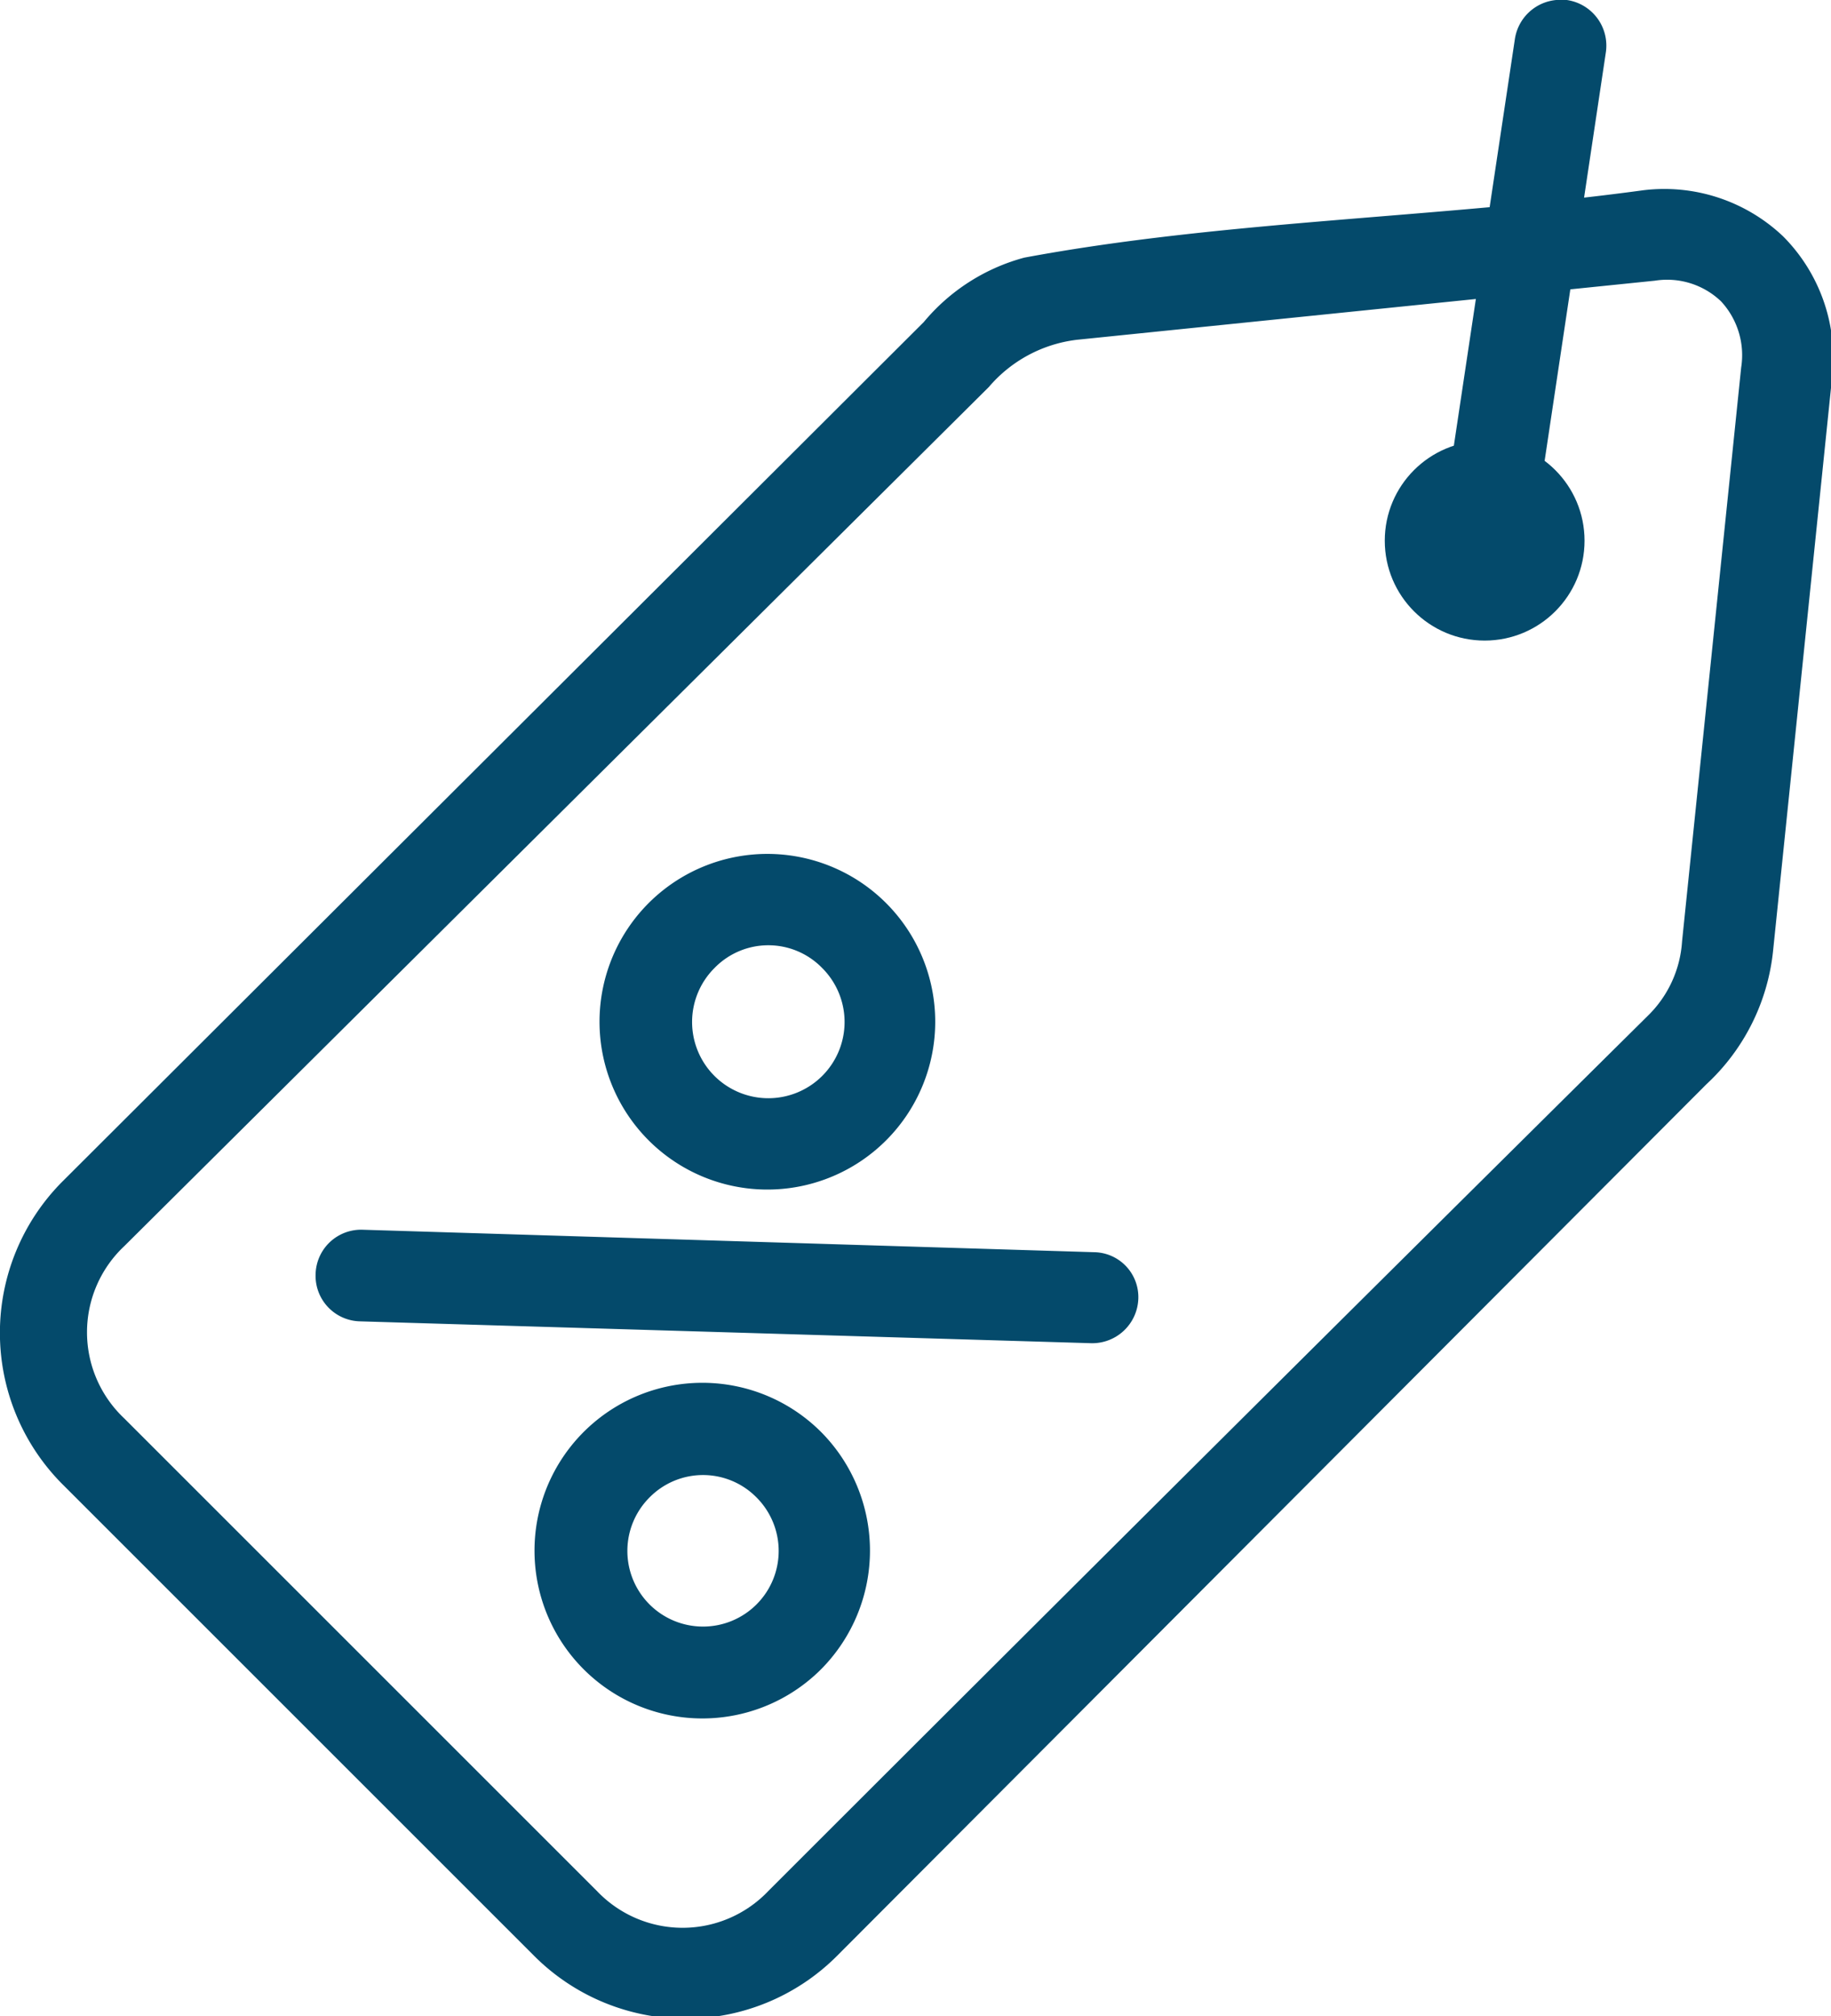
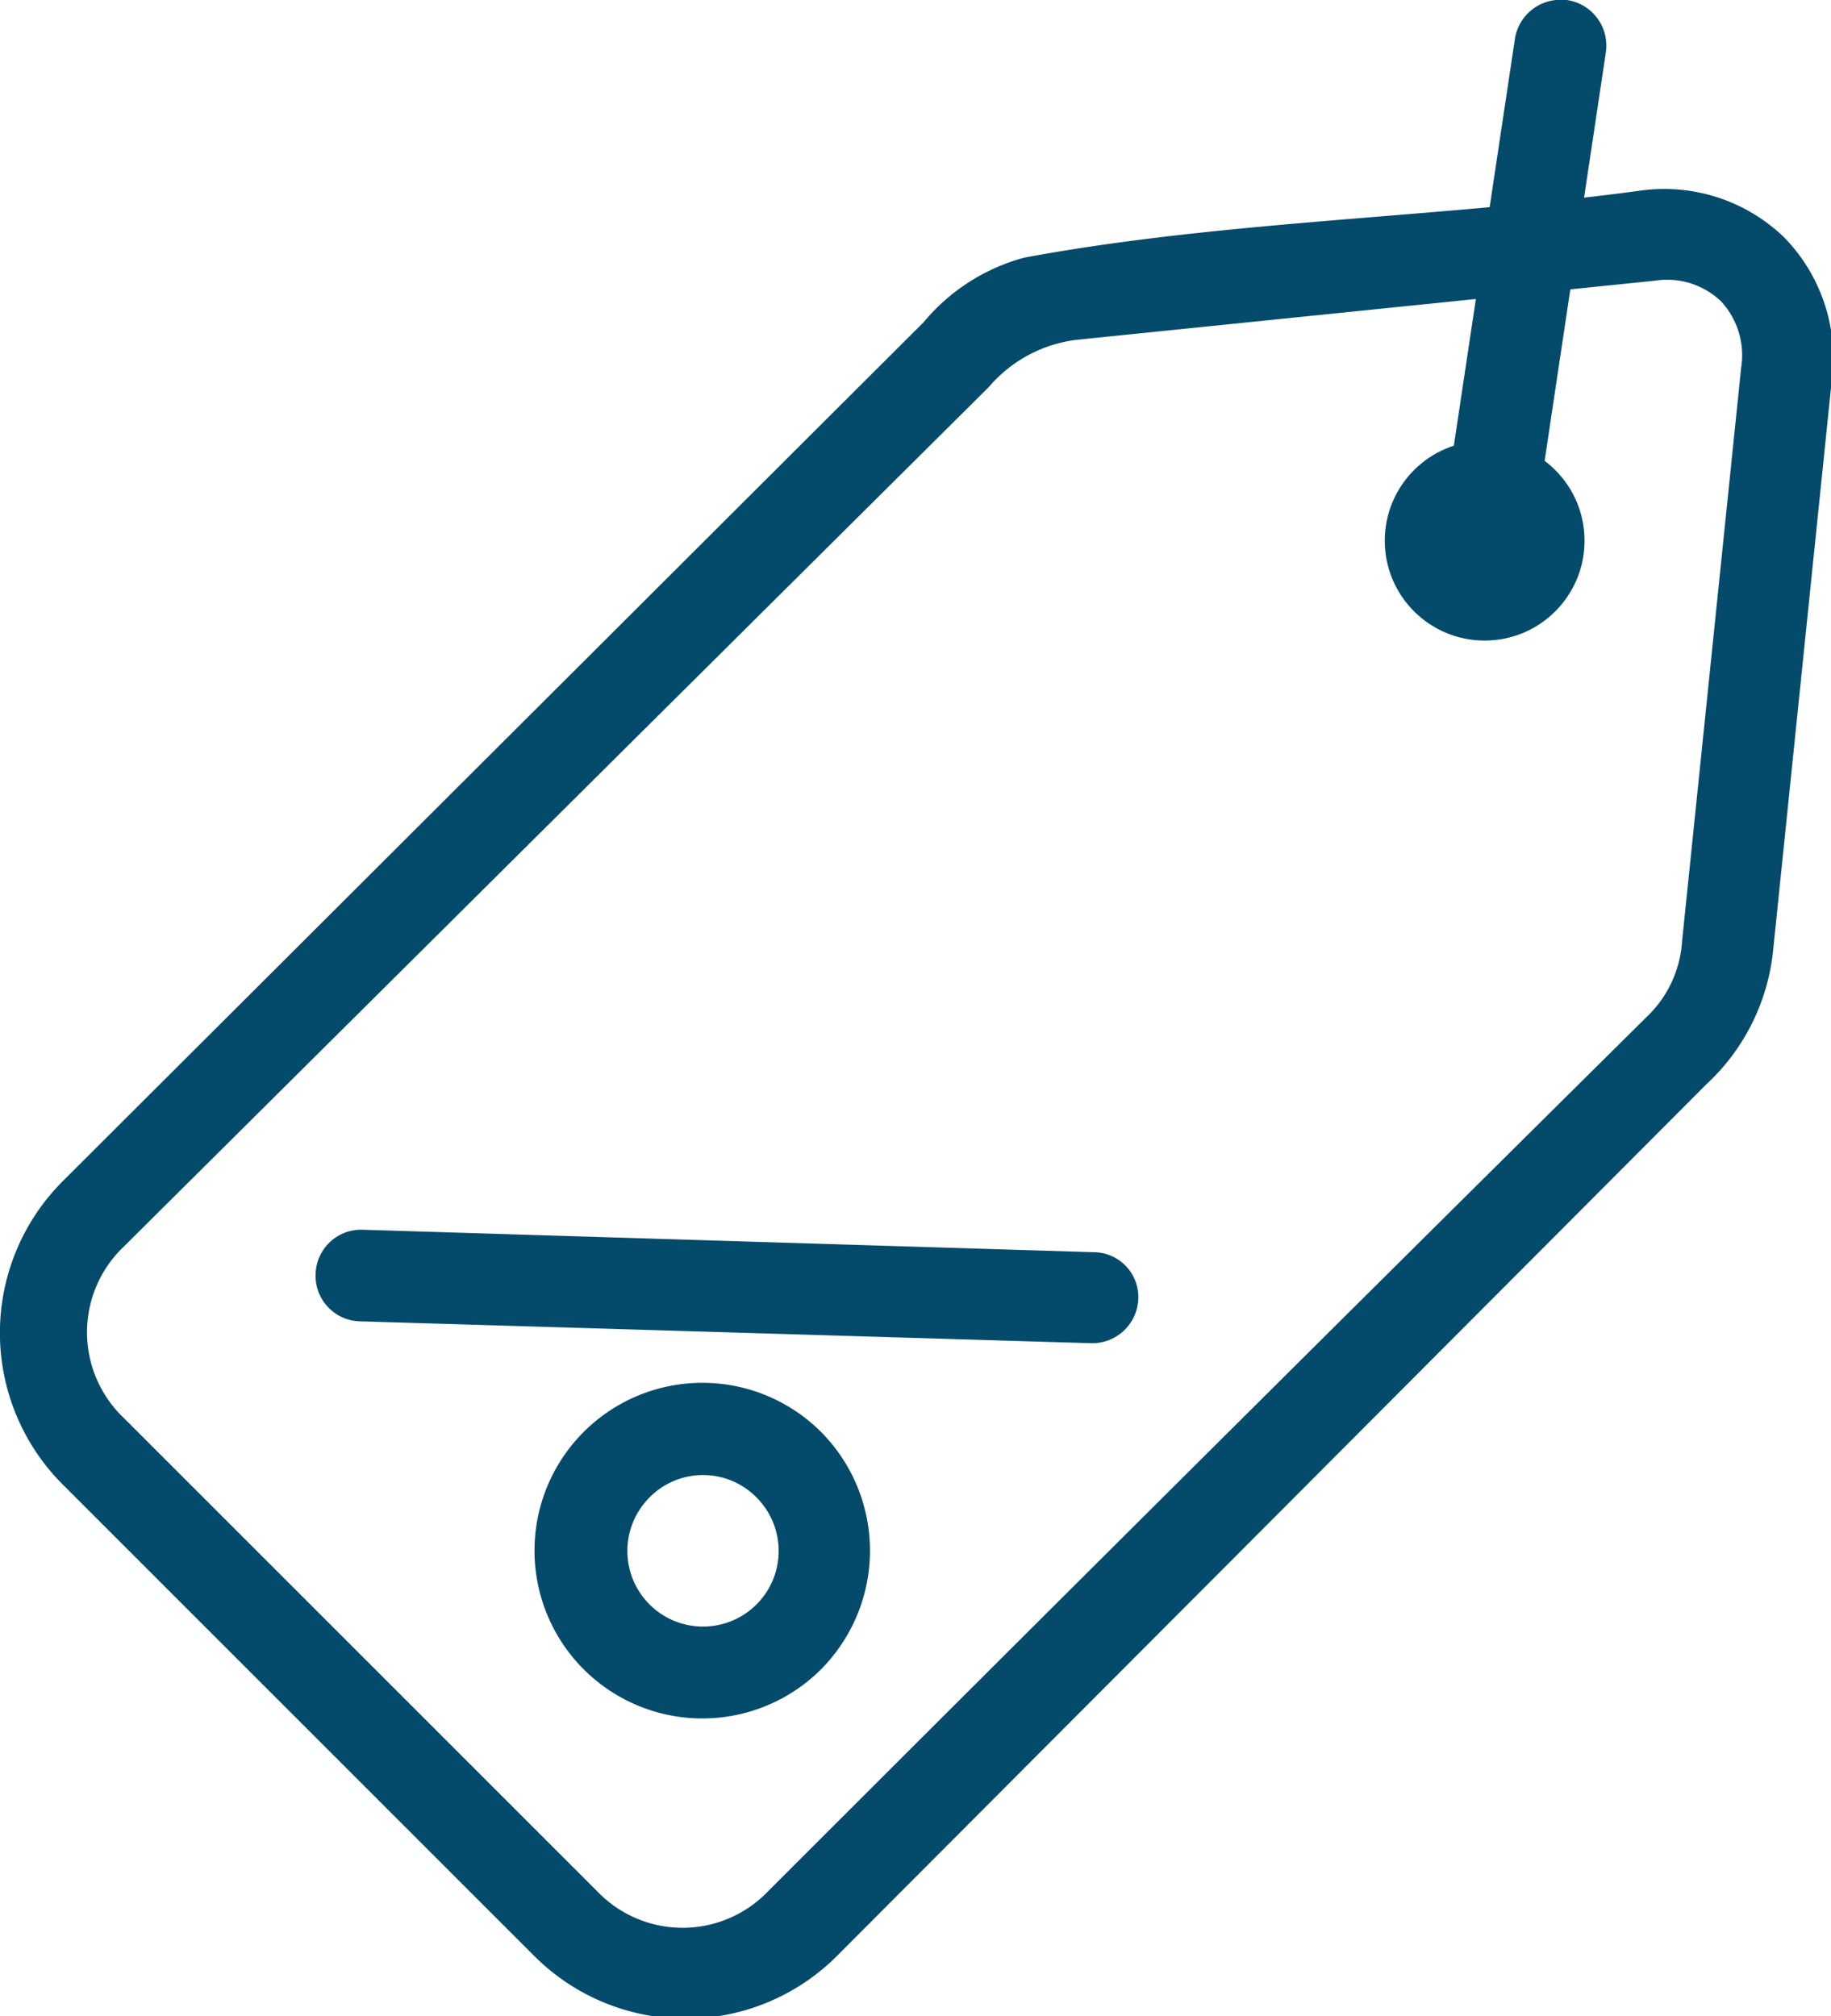
<svg xmlns="http://www.w3.org/2000/svg" viewBox="0 0 30.98 34.12">
  <defs>
    <style>.cls-1{fill:#044a6b;}</style>
  </defs>
  <g id="Capa_2" data-name="Capa 2">
    <g id="Capa_1-2" data-name="Capa 1">
      <g id="layer2">
        <g id="rect1030">
          <path class="cls-1" d="M27.8,3.22c-3.45.47-7.09.51-10.47,1.14a3.34,3.34,0,0,0-1.7,1.09L1.05,20a3.63,3.63,0,0,0,0,5.11l8,8a3.62,3.62,0,0,0,5.1,0L28.87,18.35A3.58,3.58,0,0,0,30,16.09l1-9.72A2.91,2.91,0,0,0,30.17,4,2.92,2.92,0,0,0,27.8,3.22ZM28,4.75a1.32,1.32,0,0,1,1.12.35,1.34,1.34,0,0,1,.34,1.12l-1,9.71a1.93,1.93,0,0,1-.58,1.26Q20.43,24.57,13,32a2,2,0,0,1-2.9,0l-8-8a2,2,0,0,1,0-2.91L16.73,6.55a2.32,2.32,0,0,1,1.49-.8Z" />
        </g>
        <g id="path1036">
-           <path class="cls-1" d="M15,15.29a2.84,2.84,0,1,0,0,4,2.84,2.84,0,0,0,0-4Zm-1.09,1.09a1.29,1.29,0,1,1-1.82,0,1.27,1.27,0,0,1,1.82,0Z" />
-         </g>
+           </g>
        <g id="circle1038">
          <path class="cls-1" d="M13.9,24.24a2.84,2.84,0,1,0,0,4,2.85,2.85,0,0,0,0-4Zm-1.1,1.1a1.28,1.28,0,1,1-1.81,0A1.27,1.27,0,0,1,12.8,25.34Z" />
        </g>
        <g id="path1040">
          <path class="cls-1" d="M6.14,20.81a.77.77,0,0,0-.8.75h0a.77.77,0,0,0,.75.8h0l12.37.37a.78.78,0,0,0,.8-.75h0a.76.76,0,0,0-.75-.79Z" />
        </g>
        <g id="path1042">
          <circle class="cls-1" cx="25.12" cy="9.15" r="1.69" />
        </g>
        <g id="path1044">
          <path class="cls-1" d="M26.33,0a.78.78,0,0,0-.7.67L24.53,8a.78.78,0,0,0,.66.88h0a.78.78,0,0,0,.88-.65h0L27.17.89A.78.78,0,0,0,26.51,0h-.18Z" />
        </g>
      </g>
    </g>
  </g>
</svg>